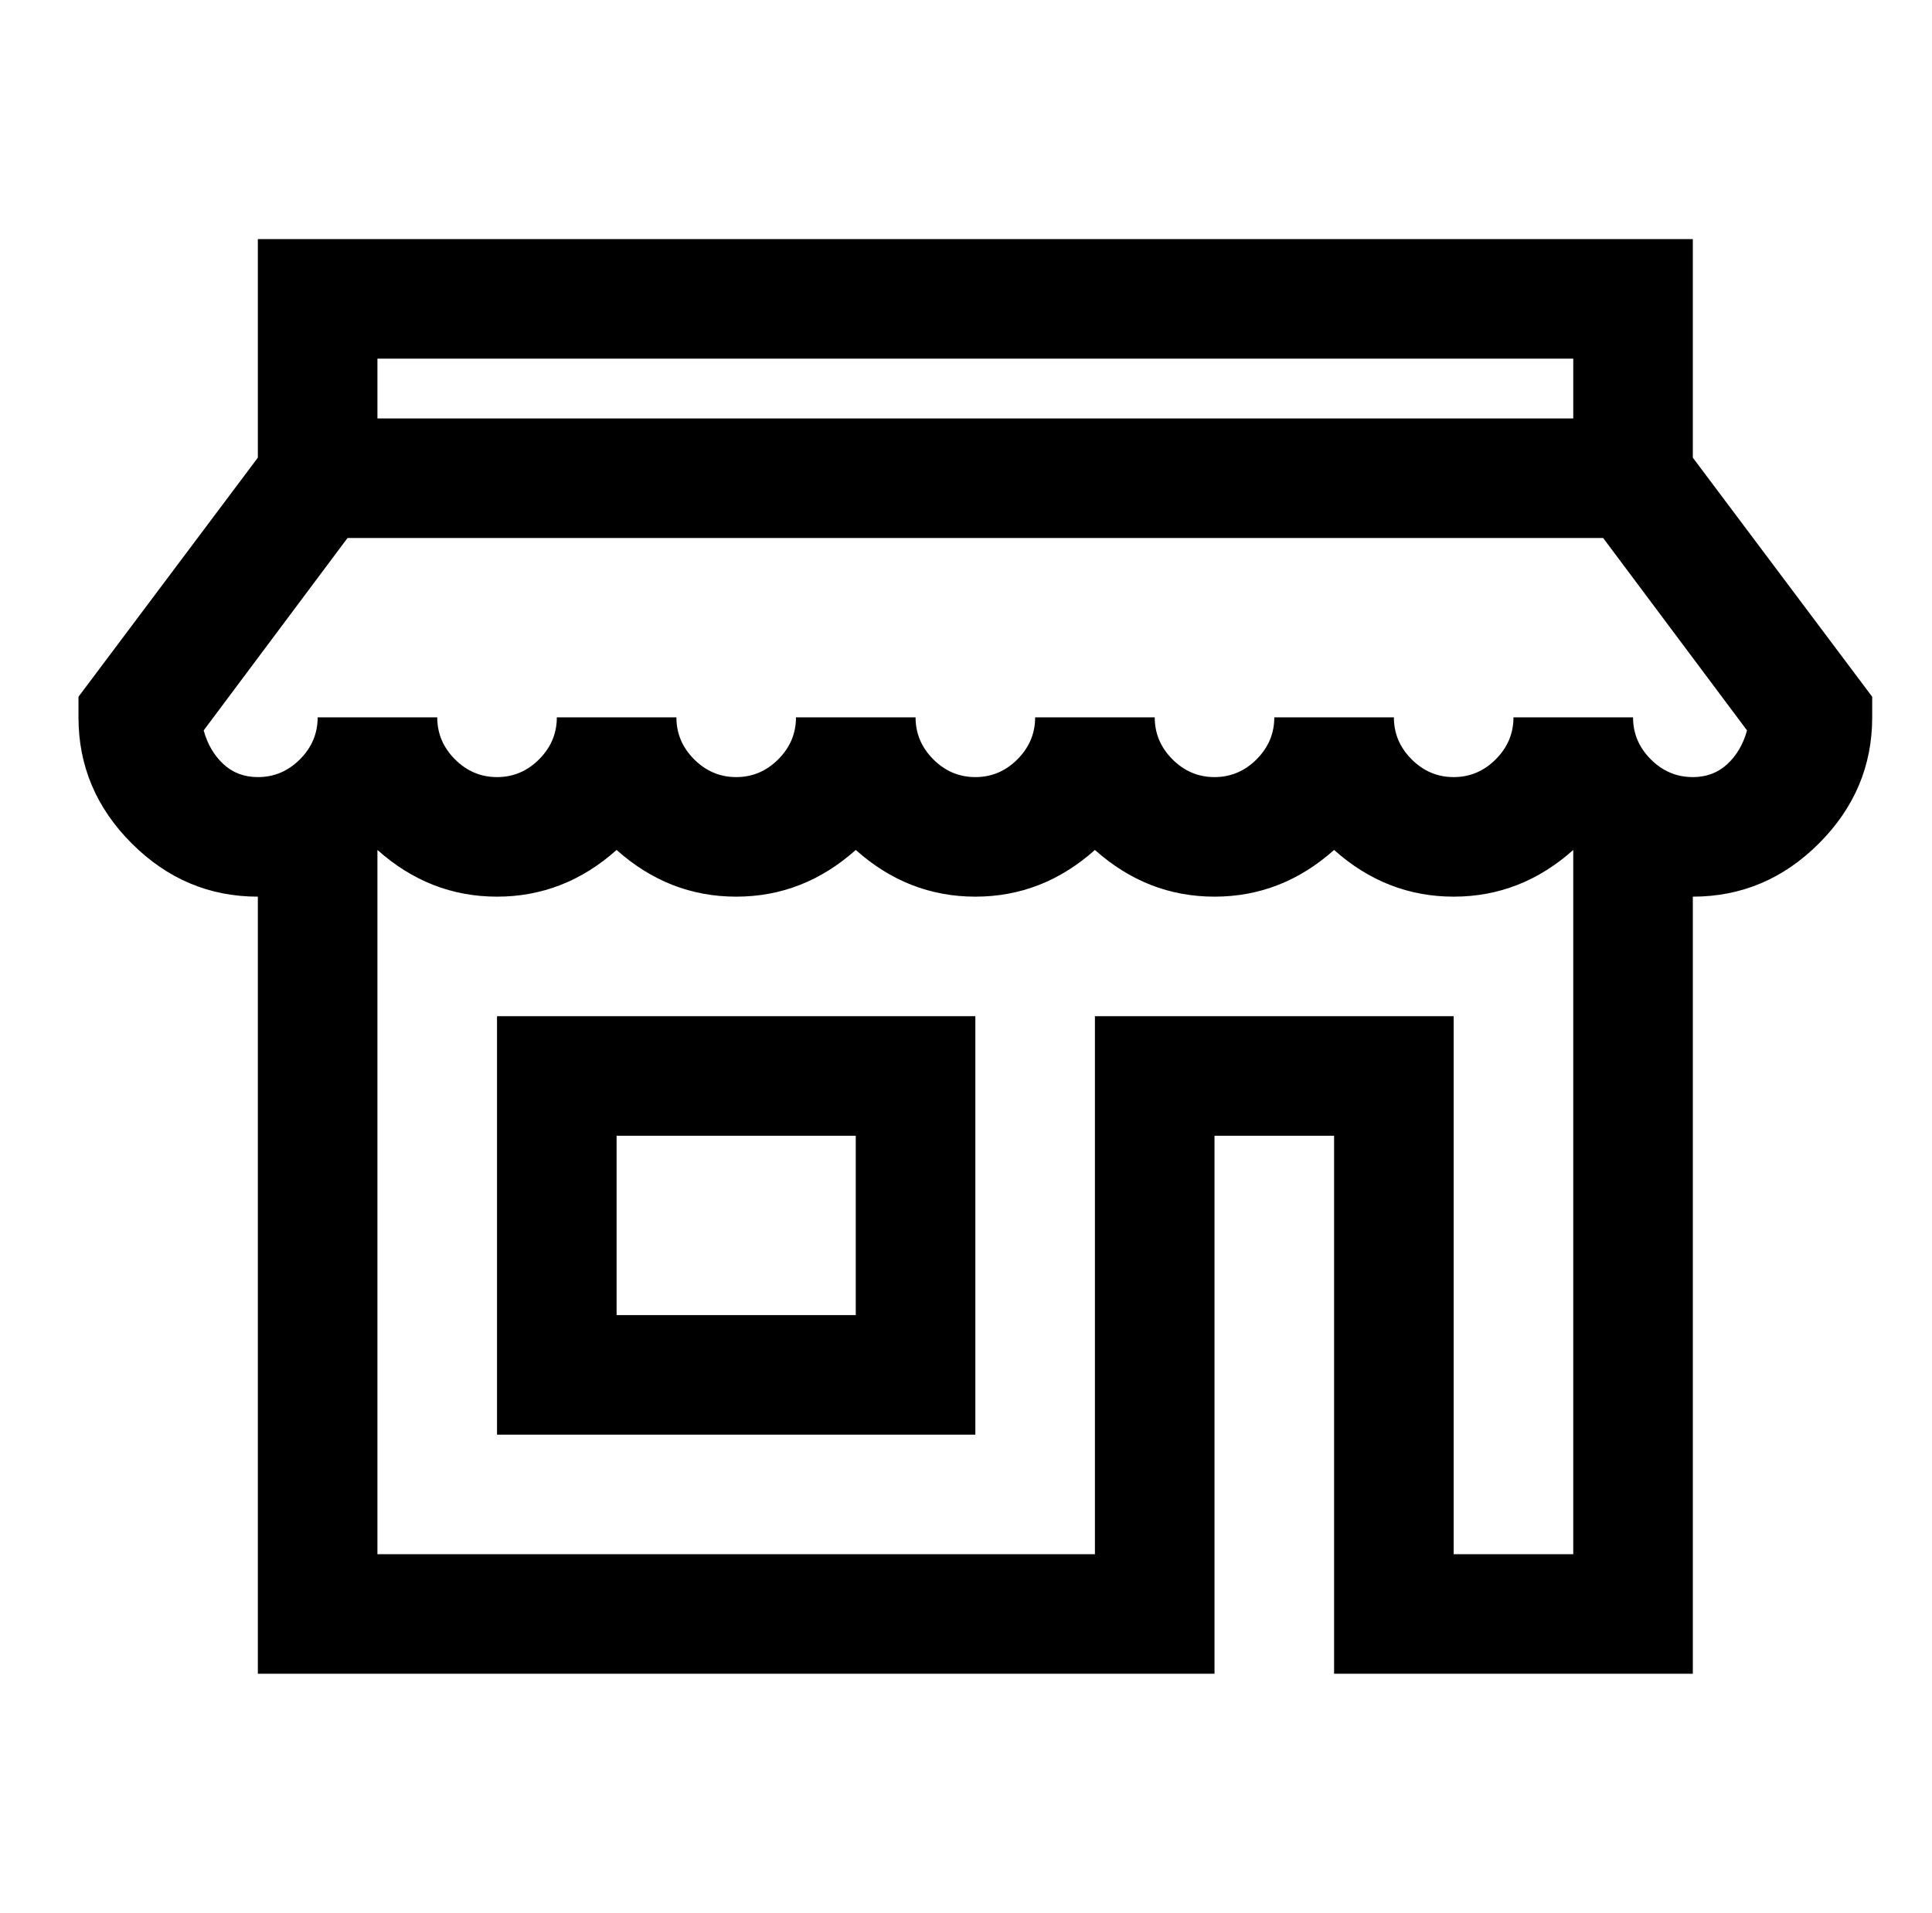
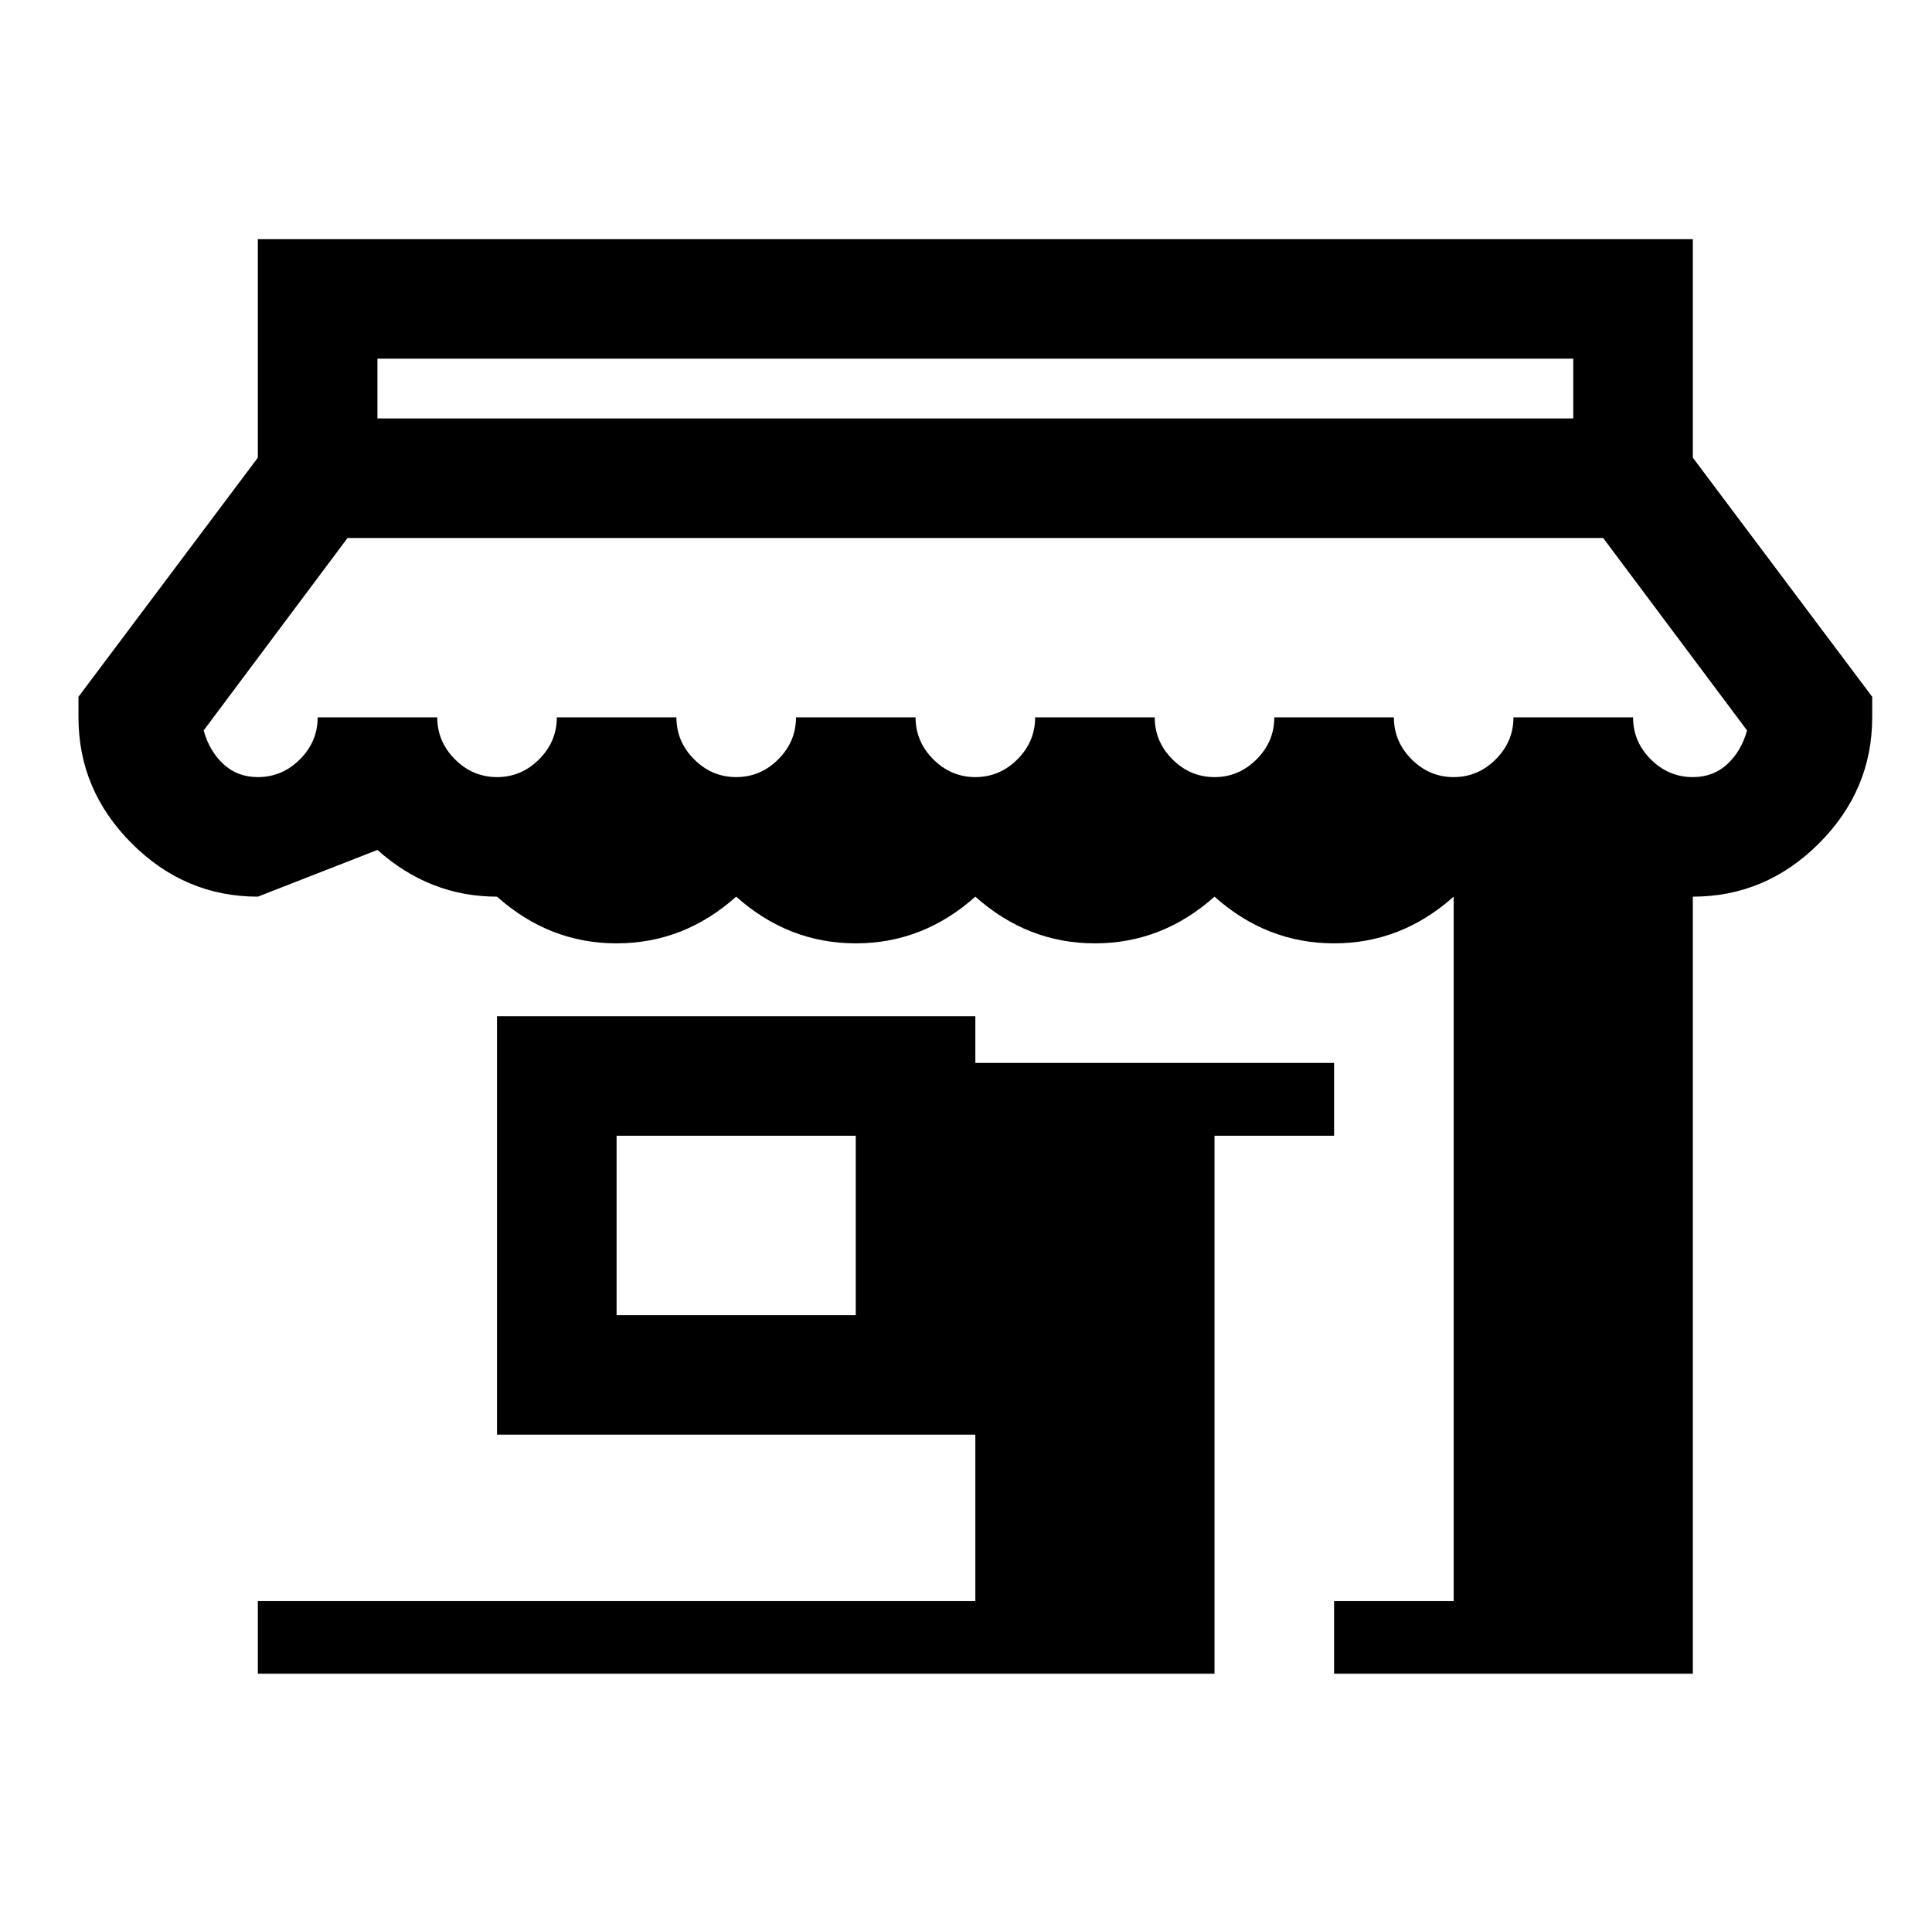
<svg xmlns="http://www.w3.org/2000/svg" version="1.1" viewBox="-10 0 1034 1024">
-   <path fill="currentColor" d="M128 128v117l-96 128v11q0 39 28.5 67.5t67.5 28.5v416h512v-288h64v288h192v-416q39 0 67.5 -28.5t28.5 -67.5v-11l-96 -128v-117h-768zM192 192h640v32h-640v-32zM176 288h672l77 103q-3 11 -10.5 18t-18.5 7q-13 0 -22.5 -9.5t-9.5 -22.5h-64q0 13 -9.5 22.5 t-22.5 9.5t-22.5 -9.5t-9.5 -22.5h-64q0 13 -9.5 22.5t-22.5 9.5t-22.5 -9.5t-9.5 -22.5h-64q0 13 -9.5 22.5t-22.5 9.5t-22.5 -9.5t-9.5 -22.5h-64q0 13 -9.5 22.5t-22.5 9.5t-22.5 -9.5t-9.5 -22.5h-64q0 13 -9.5 22.5t-22.5 9.5t-22.5 -9.5t-9.5 -22.5h-64 q0 13 -9.5 22.5t-22.5 9.5q-11 0 -18.5 -7t-10.5 -18zM192 455q28 25 64 25t64 -25q28 25 64 25t64 -25q28 25 64 25t64 -25q28 25 64 25t64 -25q28 25 64 25t64 -25v377h-64v-288h-192v288h-384v-377zM256 544v224h256v-224h-256zM320 608h128v96h-128v-96z" />
+   <path fill="currentColor" d="M128 128v117l-96 128v11q0 39 28.5 67.5t67.5 28.5v416h512v-288h64v288h192v-416q39 0 67.5 -28.5t28.5 -67.5v-11l-96 -128v-117h-768zM192 192h640v32h-640v-32zM176 288h672l77 103q-3 11 -10.5 18t-18.5 7q-13 0 -22.5 -9.5t-9.5 -22.5h-64q0 13 -9.5 22.5 t-22.5 9.5t-22.5 -9.5t-9.5 -22.5h-64q0 13 -9.5 22.5t-22.5 9.5t-22.5 -9.5t-9.5 -22.5h-64q0 13 -9.5 22.5t-22.5 9.5t-22.5 -9.5t-9.5 -22.5h-64q0 13 -9.5 22.5t-22.5 9.5t-22.5 -9.5t-9.5 -22.5h-64q0 13 -9.5 22.5t-22.5 9.5t-22.5 -9.5t-9.5 -22.5h-64 q0 13 -9.5 22.5t-22.5 9.5q-11 0 -18.5 -7t-10.5 -18zM192 455q28 25 64 25q28 25 64 25t64 -25q28 25 64 25t64 -25q28 25 64 25t64 -25q28 25 64 25t64 -25v377h-64v-288h-192v288h-384v-377zM256 544v224h256v-224h-256zM320 608h128v96h-128v-96z" />
</svg>